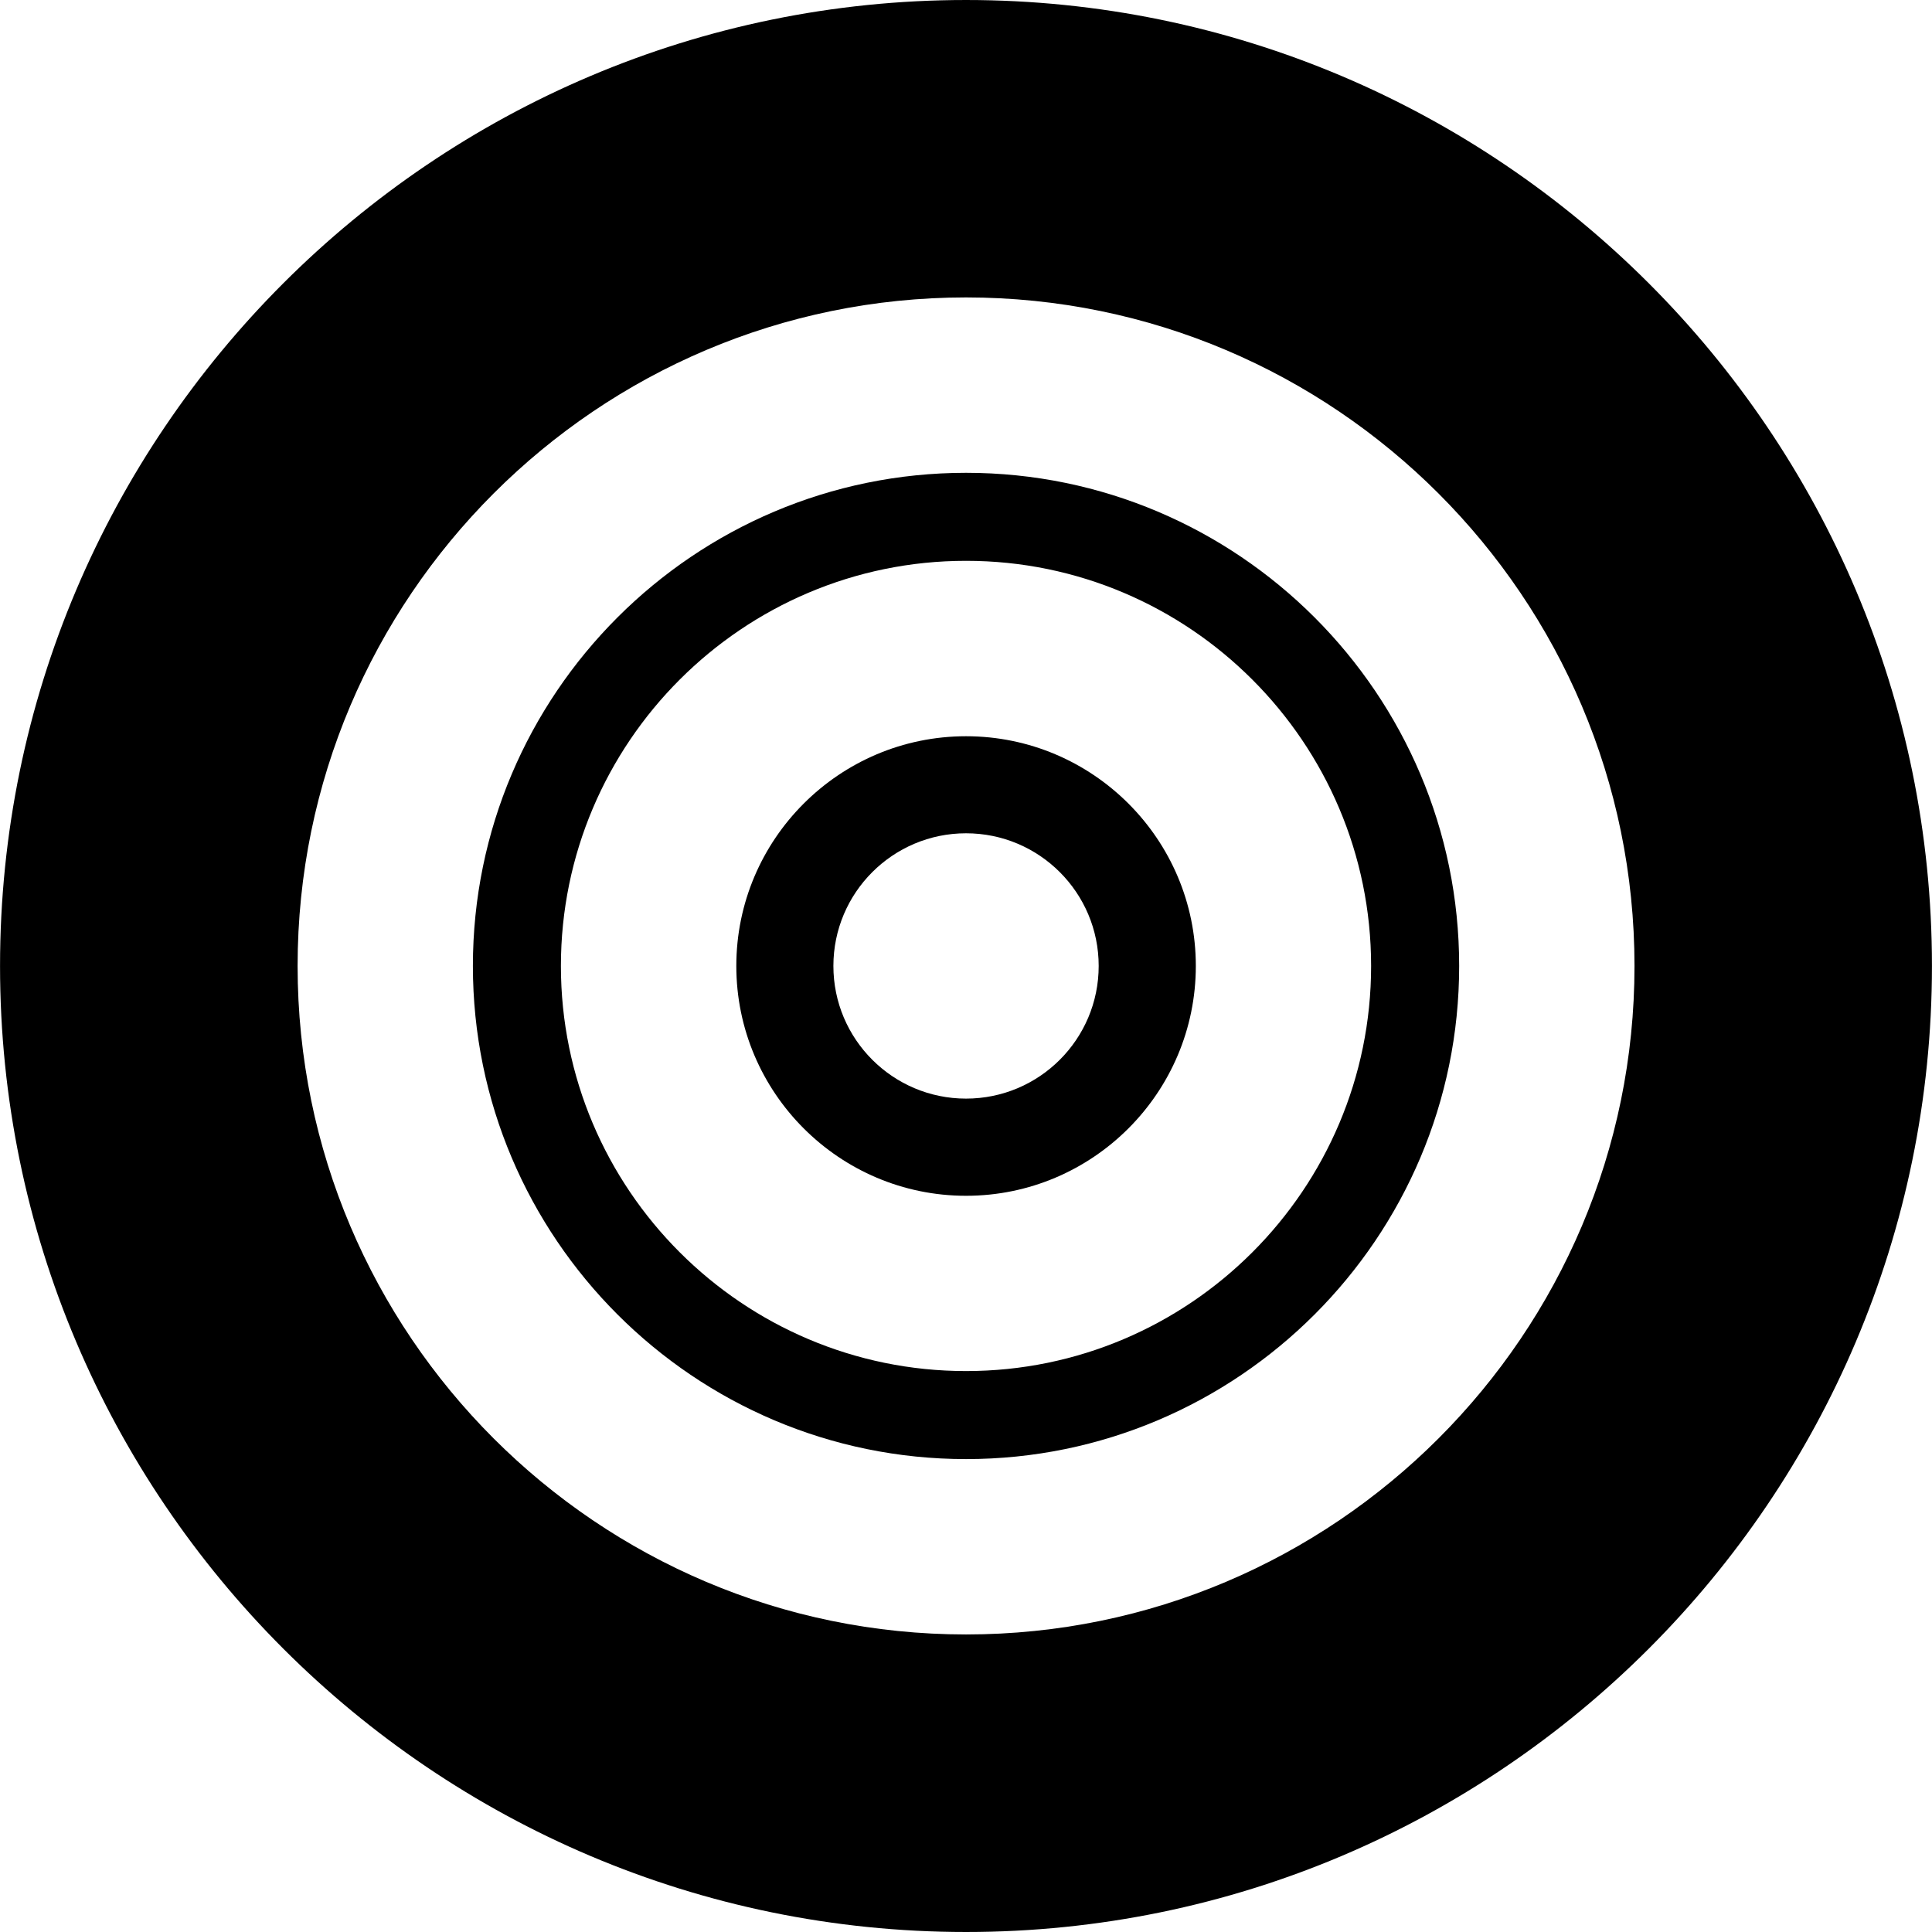
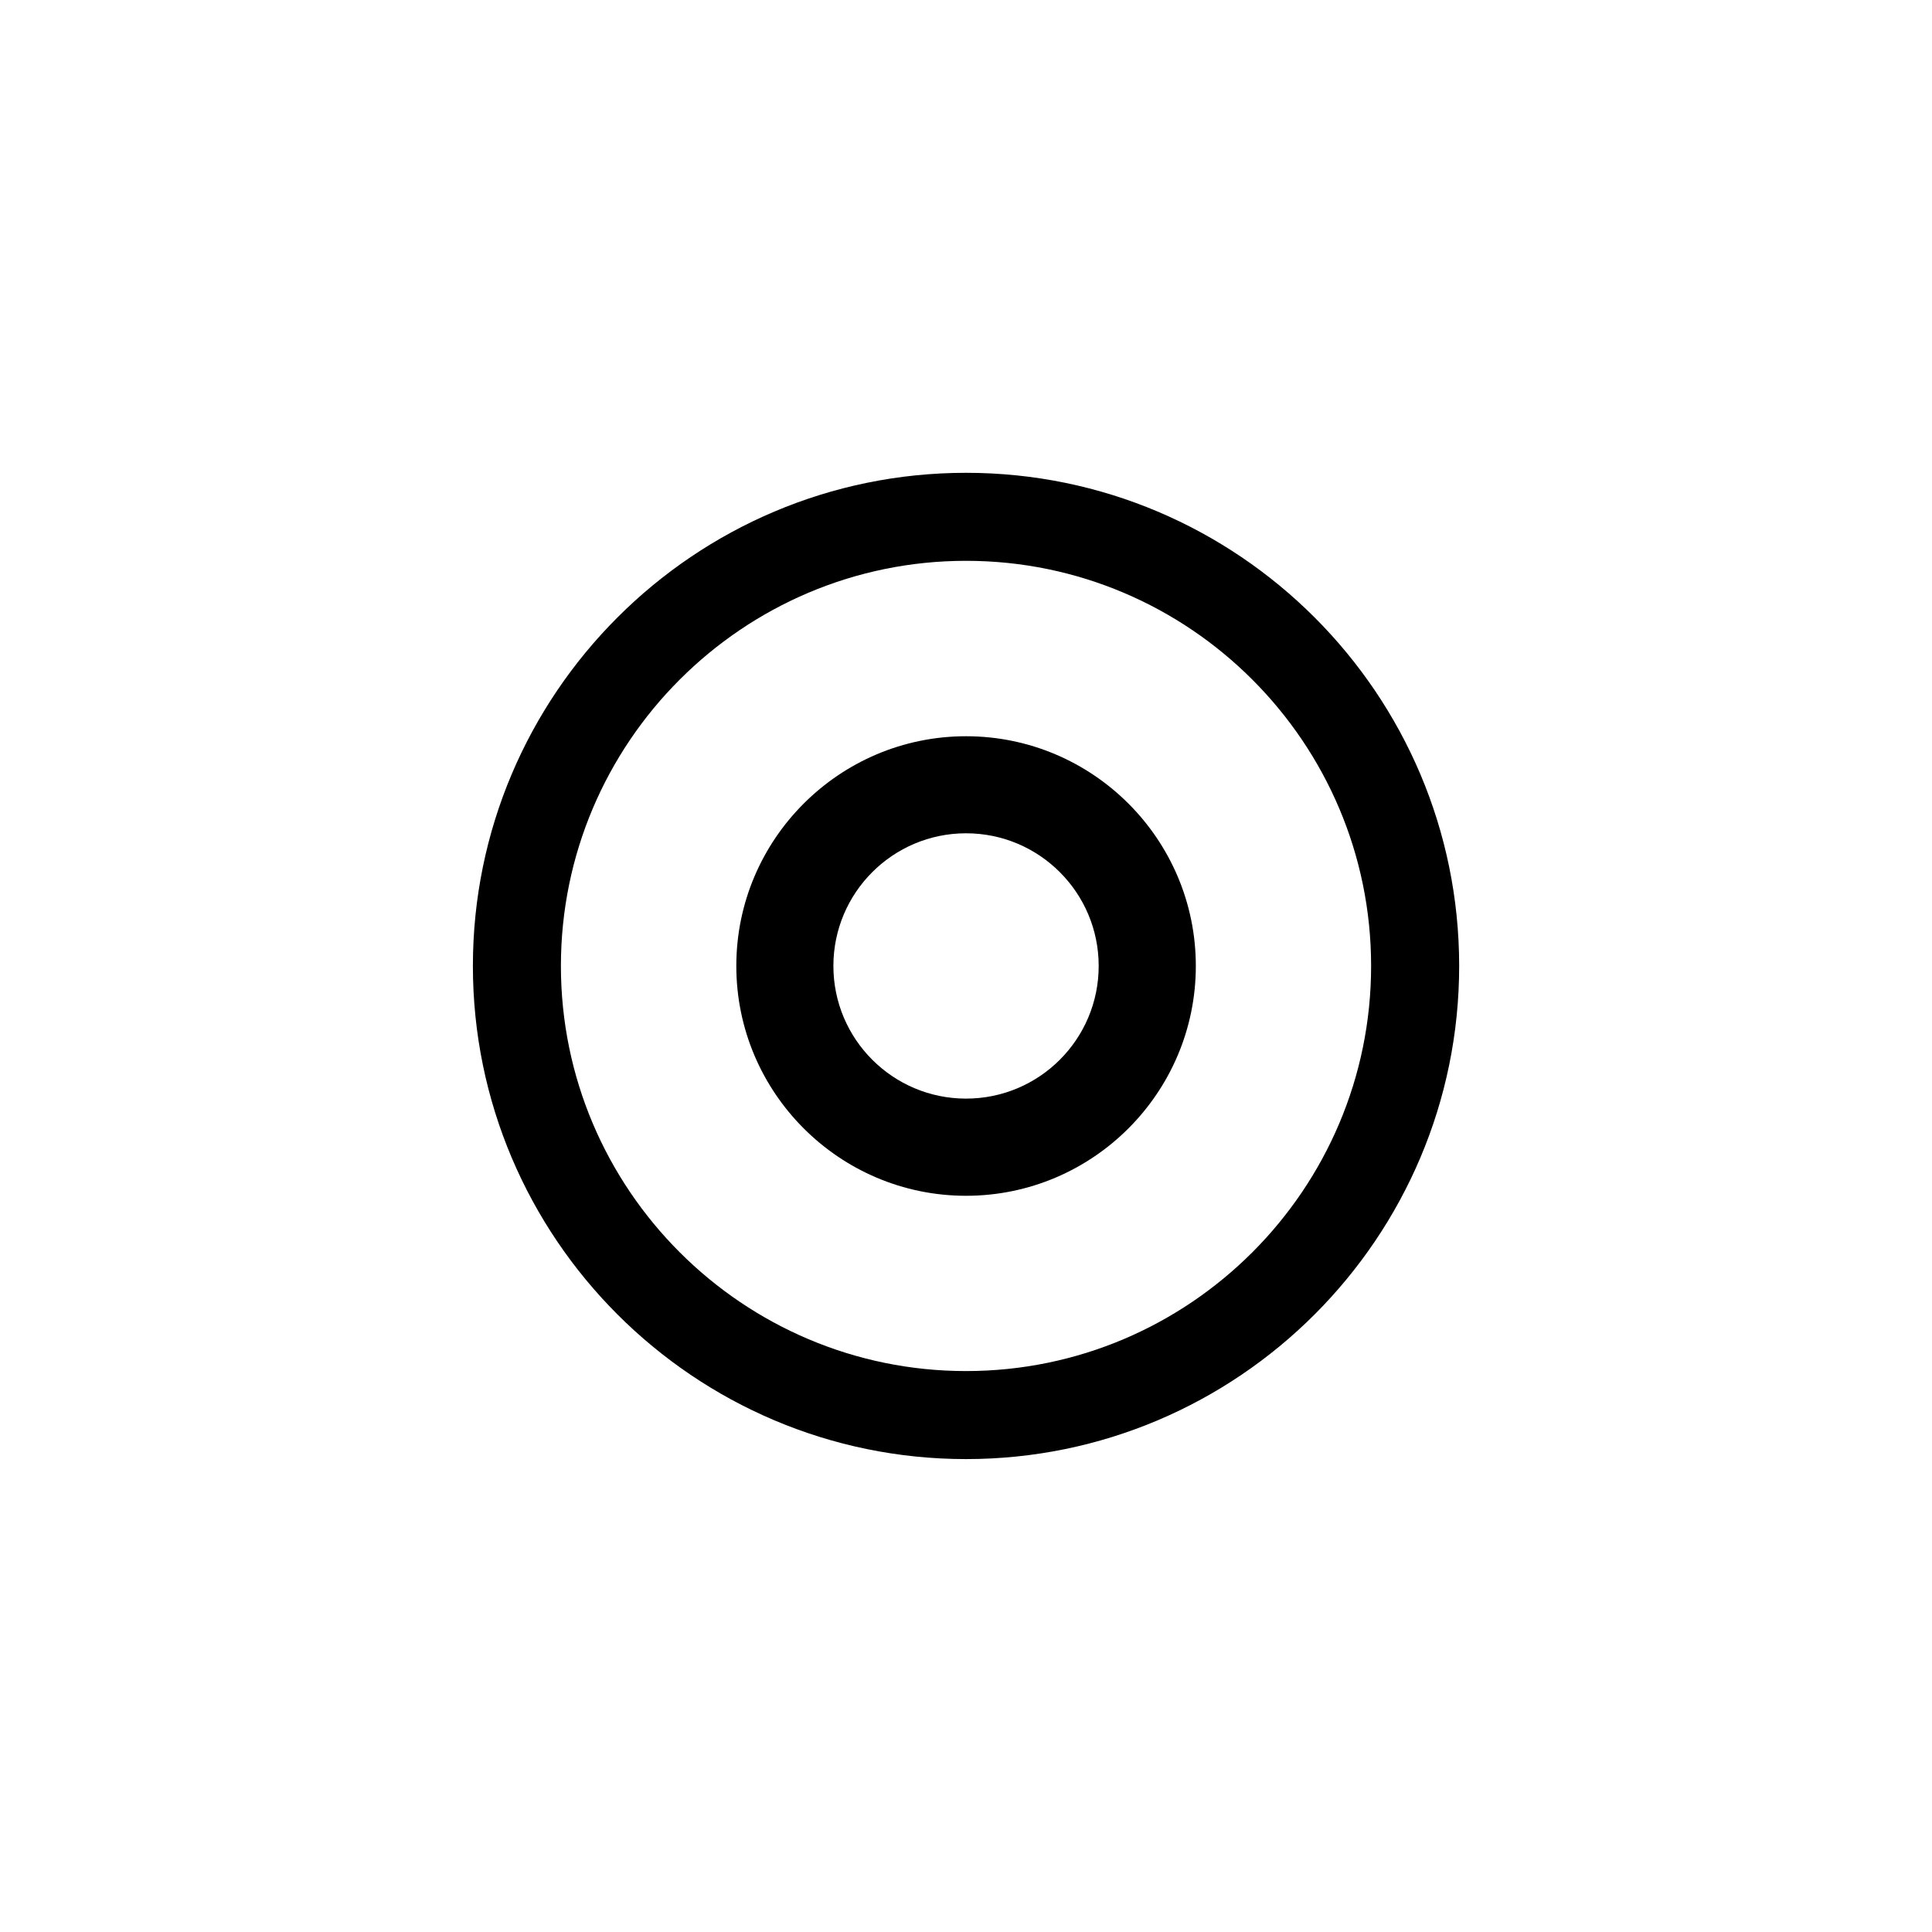
<svg xmlns="http://www.w3.org/2000/svg" fill="#000000" version="1.1" id="Capa_1" width="800px" height="800px" viewBox="0 0 291.414 291.413" xml:space="preserve">
  <g>
    <g>
      <path d="M145.713,71.316c-41.013,0-74.384,33.362-74.384,74.384c0,41.013,33.372,74.382,74.384,74.382    c41.013,0,74.381-33.369,74.381-74.382C220.094,104.679,186.726,71.316,145.713,71.316z M145.713,206.805    c-33.69,0-61.108-27.411-61.108-61.104c0-33.699,27.418-61.11,61.108-61.11c33.693,0,61.099,27.412,61.099,61.11    C206.812,179.394,179.417,206.805,145.713,206.805z" />
      <path d="M145.713,111.05c-19.098,0-34.651,15.543-34.651,34.65c0,19.107,15.546,34.666,34.651,34.666    c19.113,0,34.66-15.553,34.66-34.666C180.373,126.593,164.826,111.05,145.713,111.05z M145.713,165.709    c-11.037,0-20.008-8.96-20.008-20.009c0-11.052,8.972-20.011,20.008-20.011c11.048,0,20.008,8.959,20.008,20.011    C165.721,156.749,156.761,165.709,145.713,165.709z" />
-       <path d="M145.713,0C65.384,0,0.006,65.356,0.006,145.7c0,80.345,65.377,145.713,145.707,145.713    c80.338,0,145.694-65.368,145.694-145.713C291.407,65.356,226.051,0,145.713,0z M145.713,246.533    c-55.592,0-100.824-45.24-100.824-100.833c0-55.595,45.231-100.838,100.824-100.838c55.604,0,100.827,45.243,100.827,100.838    C246.551,201.293,201.317,246.533,145.713,246.533z" />
    </g>
  </g>
</svg>